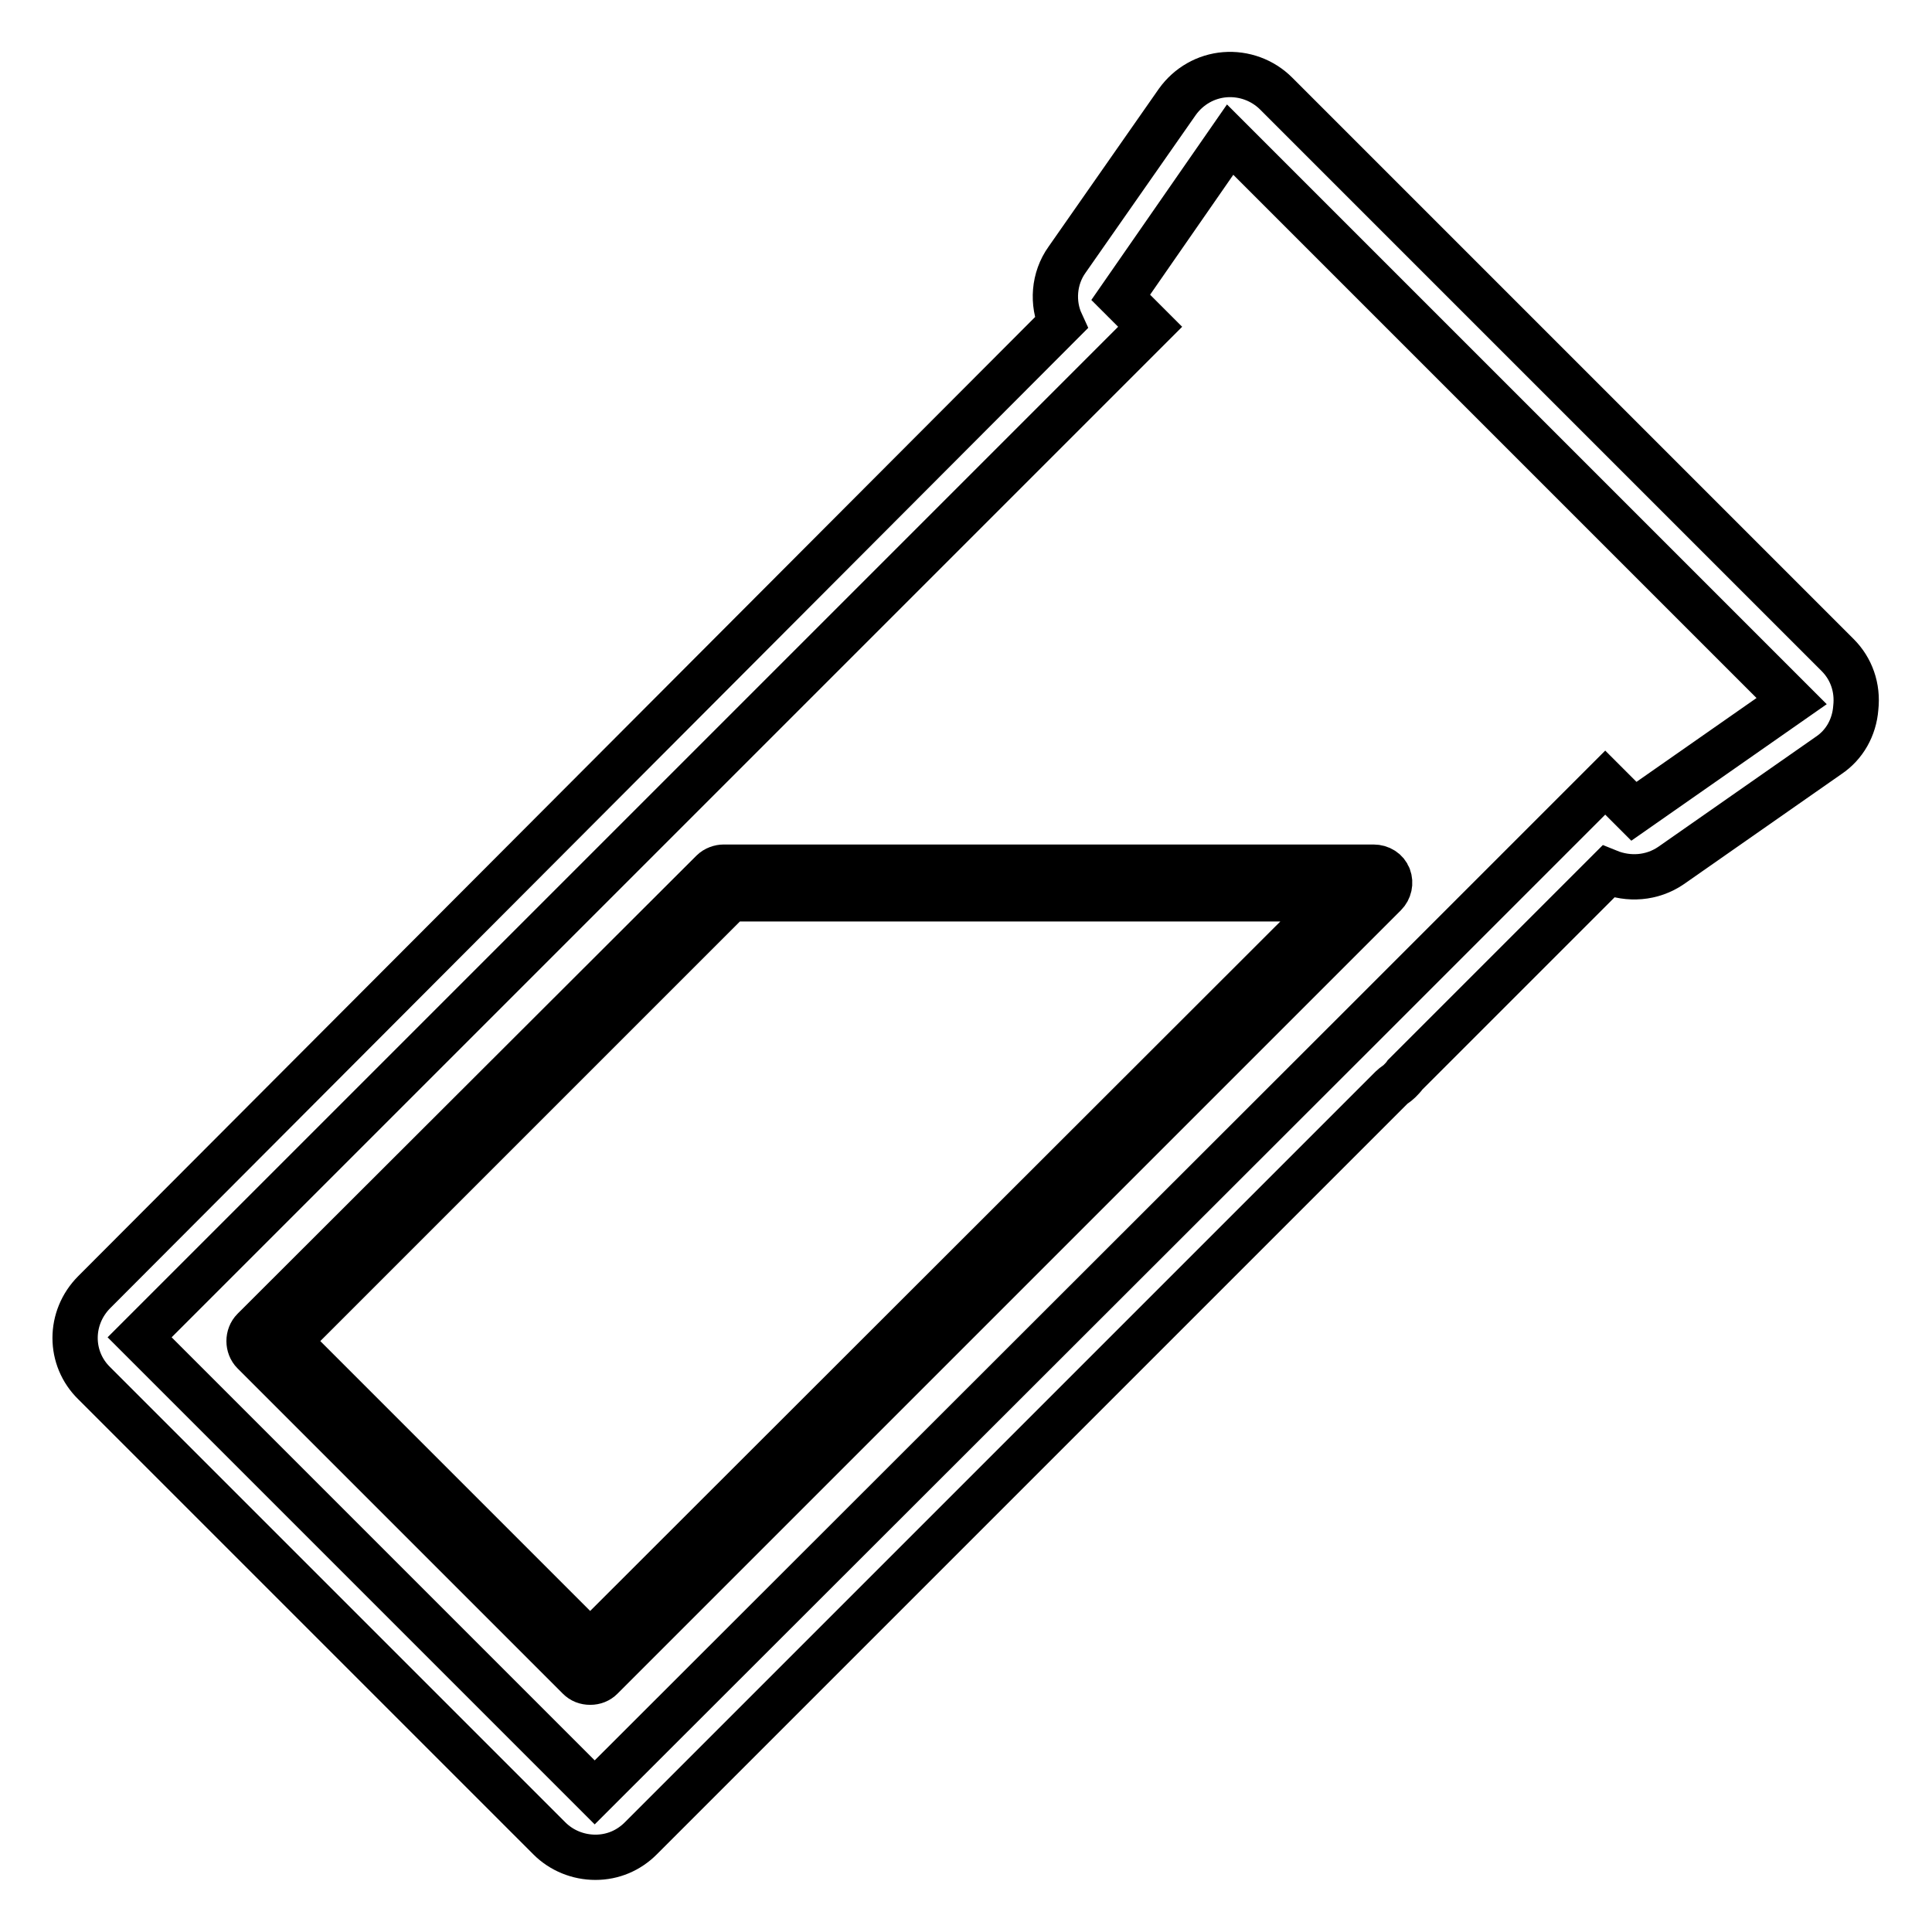
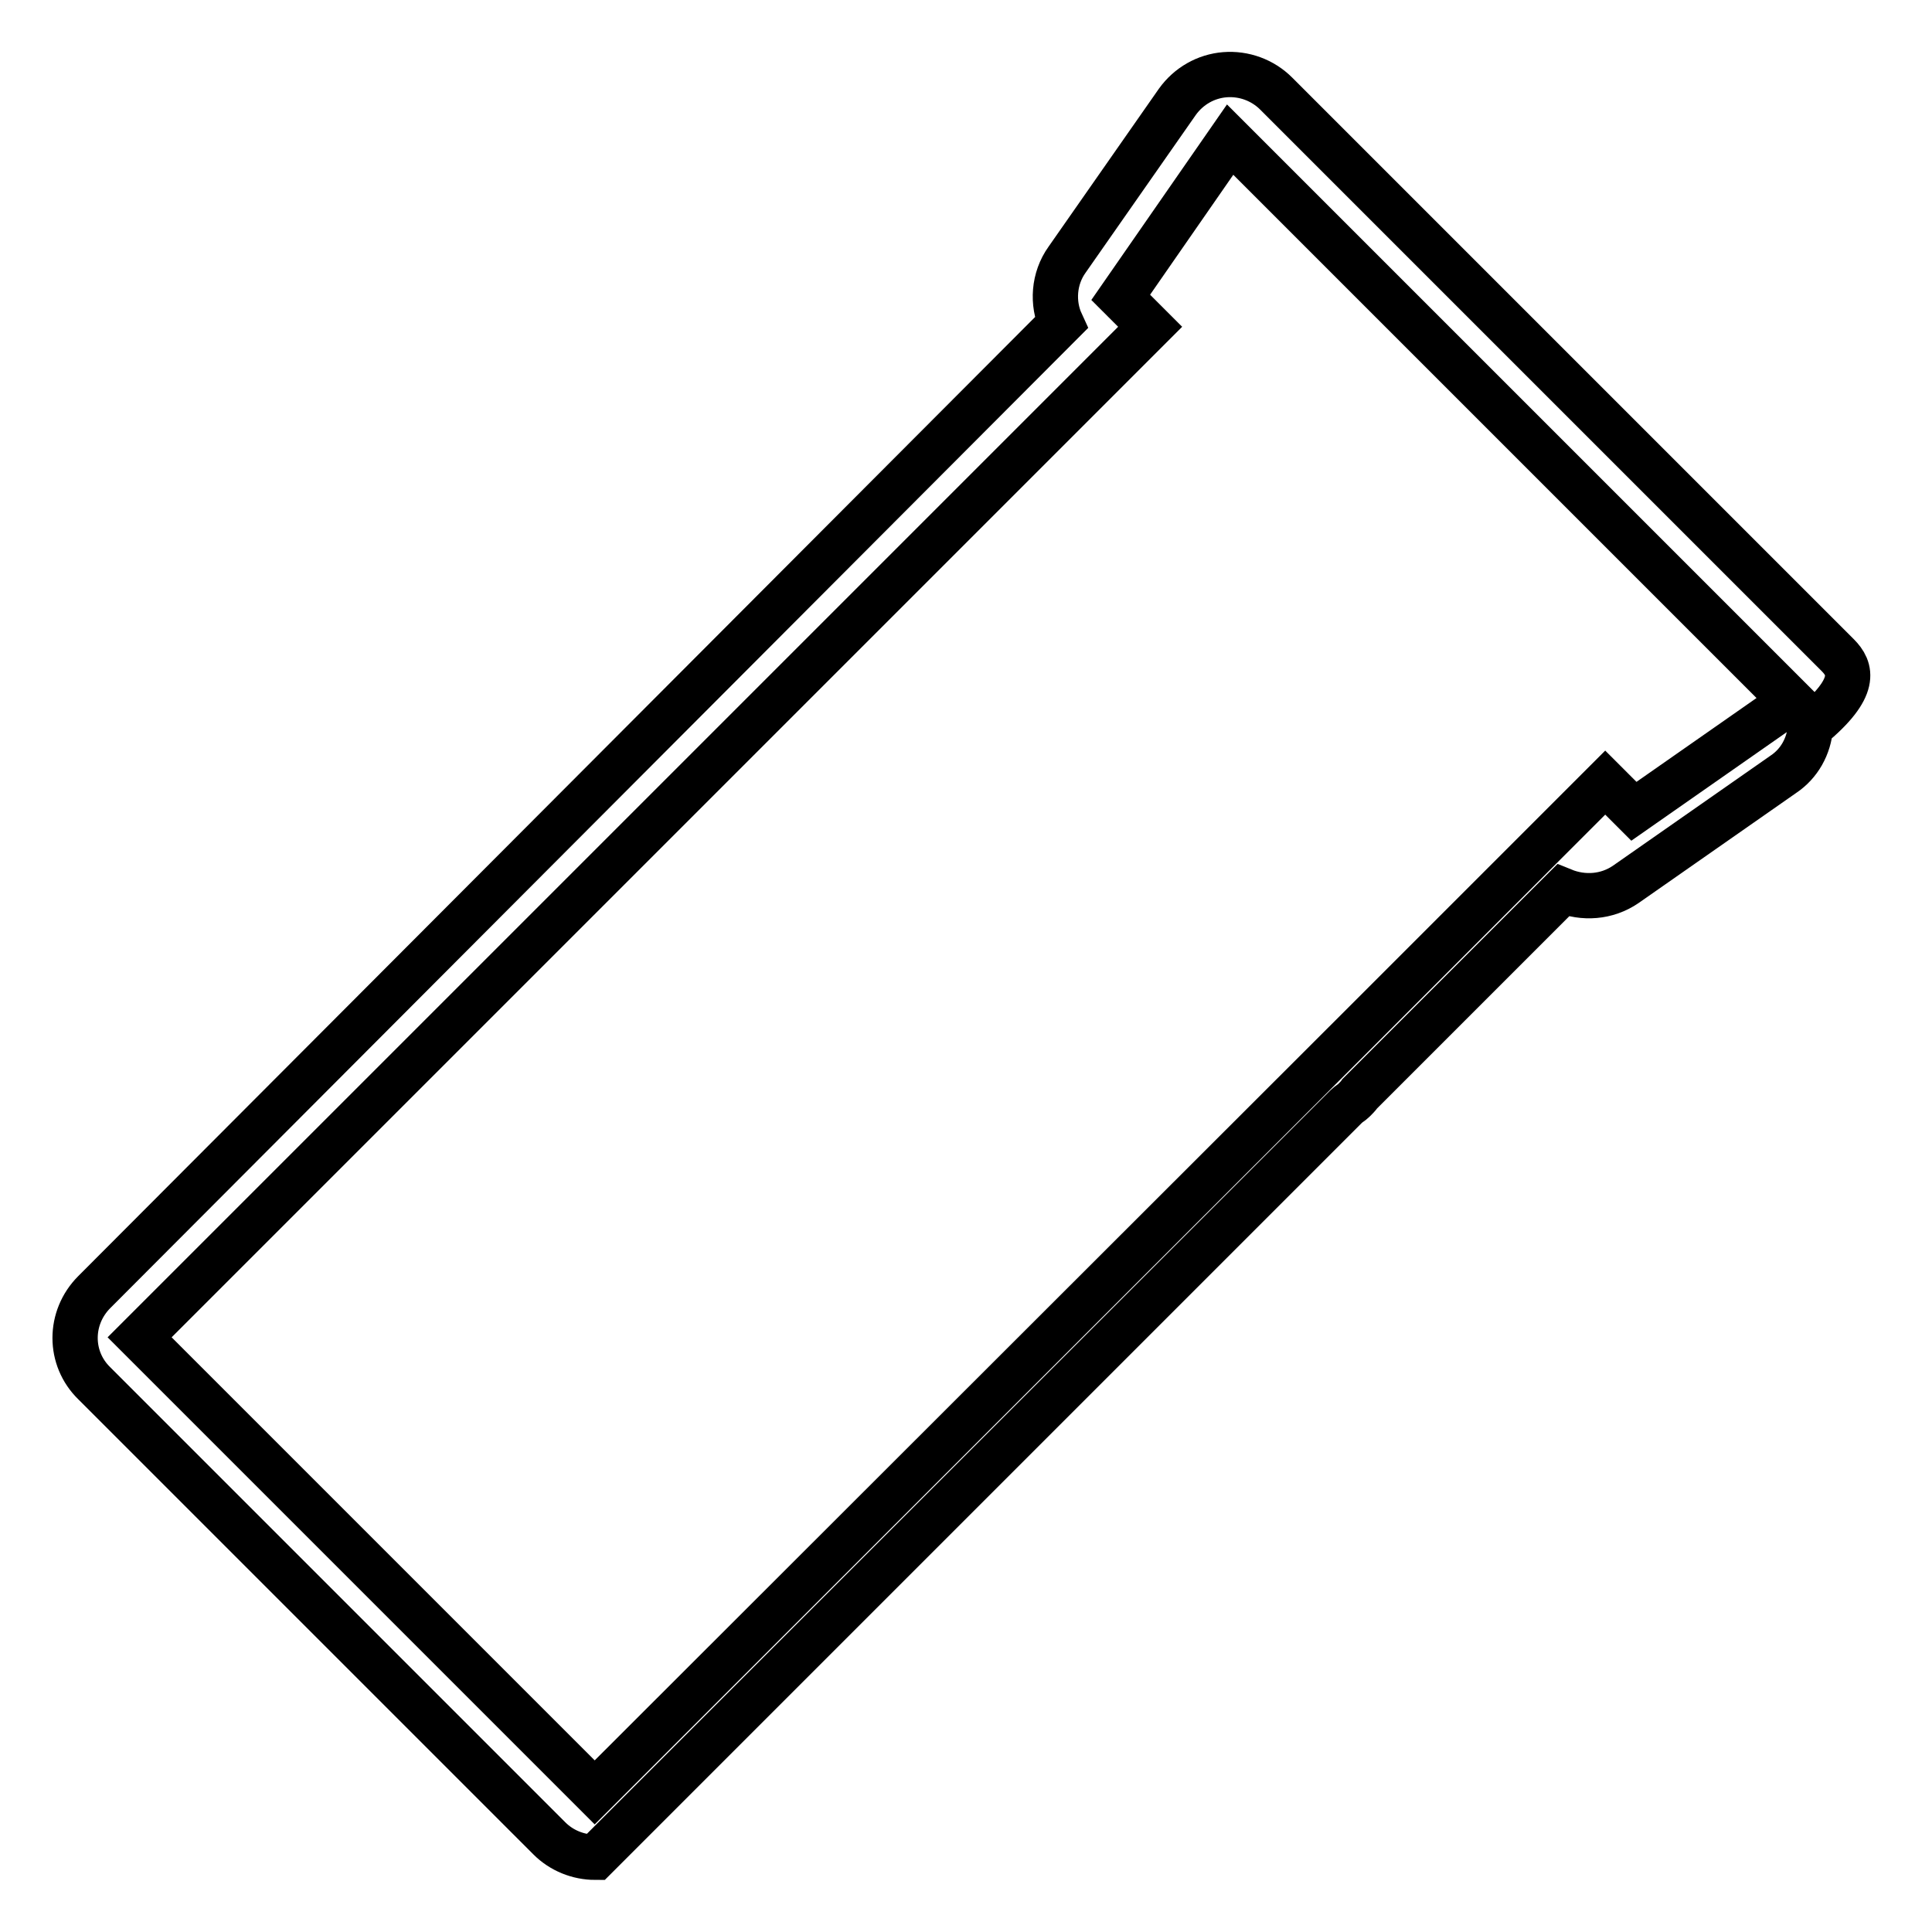
<svg xmlns="http://www.w3.org/2000/svg" version="1.1" x="0px" y="0px" viewBox="0 0 256 256" enable-background="new 0 0 256 256" xml:space="preserve">
  <g>
-     <path stroke-width="6" fill-opacity="0" stroke="#000000" d="M243.5,86.8l-74.4-74.4c-1.8-1.8-4.3-2.7-6.8-2.5c-2.5,0.2-4.8,1.5-6.3,3.6l-14.6,20.9 c-1.8,2.5-2,5.8-0.8,8.4L12.5,171.2c-3.4,3.4-3.4,8.8,0,12.1l60.3,60.3c1.6,1.6,3.8,2.5,6.1,2.5s4.4-0.9,6-2.5l99.5-99.5 c0.3-0.3,0.7-0.5,1-0.8c0.3-0.3,0.6-0.6,0.8-0.9l26.9-26.9c2.7,1.1,5.8,0.9,8.3-0.8l20.9-14.6c2.1-1.4,3.4-3.7,3.6-6.3 C246.2,91.1,245.3,88.6,243.5,86.8L243.5,86.8z M216.5,107.5l-3.8-3.8l-33.4,33.4l-0.2,0.2L78.8,237.5l-60.3-60.3L152.4,43.3 l-3.9-3.9L163,18.5l74.4,74.4L216.5,107.5L216.5,107.5z" />
-     <path stroke-width="6" fill-opacity="0" stroke="#000000" d="M94.4,115.5l-60.8,60.7c-0.8,0.8-0.8,2.2,0,3l43.1,43.1c0.4,0.4,0.9,0.6,1.5,0.6c0.6,0,1.1-0.2,1.5-0.6 l103.8-103.8c0.6-0.6,0.8-1.5,0.5-2.3c-0.3-0.8-1.1-1.3-2-1.3H95.9C95.4,114.9,94.8,115.1,94.4,115.5z M176.9,119.1l-98.7,98.6 l-40-40l58.6-58.6L176.9,119.1L176.9,119.1z" />
+     <path stroke-width="6" fill-opacity="0" stroke="#000000" d="M243.5,86.8l-74.4-74.4c-1.8-1.8-4.3-2.7-6.8-2.5c-2.5,0.2-4.8,1.5-6.3,3.6l-14.6,20.9 c-1.8,2.5-2,5.8-0.8,8.4L12.5,171.2c-3.4,3.4-3.4,8.8,0,12.1l60.3,60.3c1.6,1.6,3.8,2.5,6.1,2.5l99.5-99.5 c0.3-0.3,0.7-0.5,1-0.8c0.3-0.3,0.6-0.6,0.8-0.9l26.9-26.9c2.7,1.1,5.8,0.9,8.3-0.8l20.9-14.6c2.1-1.4,3.4-3.7,3.6-6.3 C246.2,91.1,245.3,88.6,243.5,86.8L243.5,86.8z M216.5,107.5l-3.8-3.8l-33.4,33.4l-0.2,0.2L78.8,237.5l-60.3-60.3L152.4,43.3 l-3.9-3.9L163,18.5l74.4,74.4L216.5,107.5L216.5,107.5z" />
  </g>
</svg>